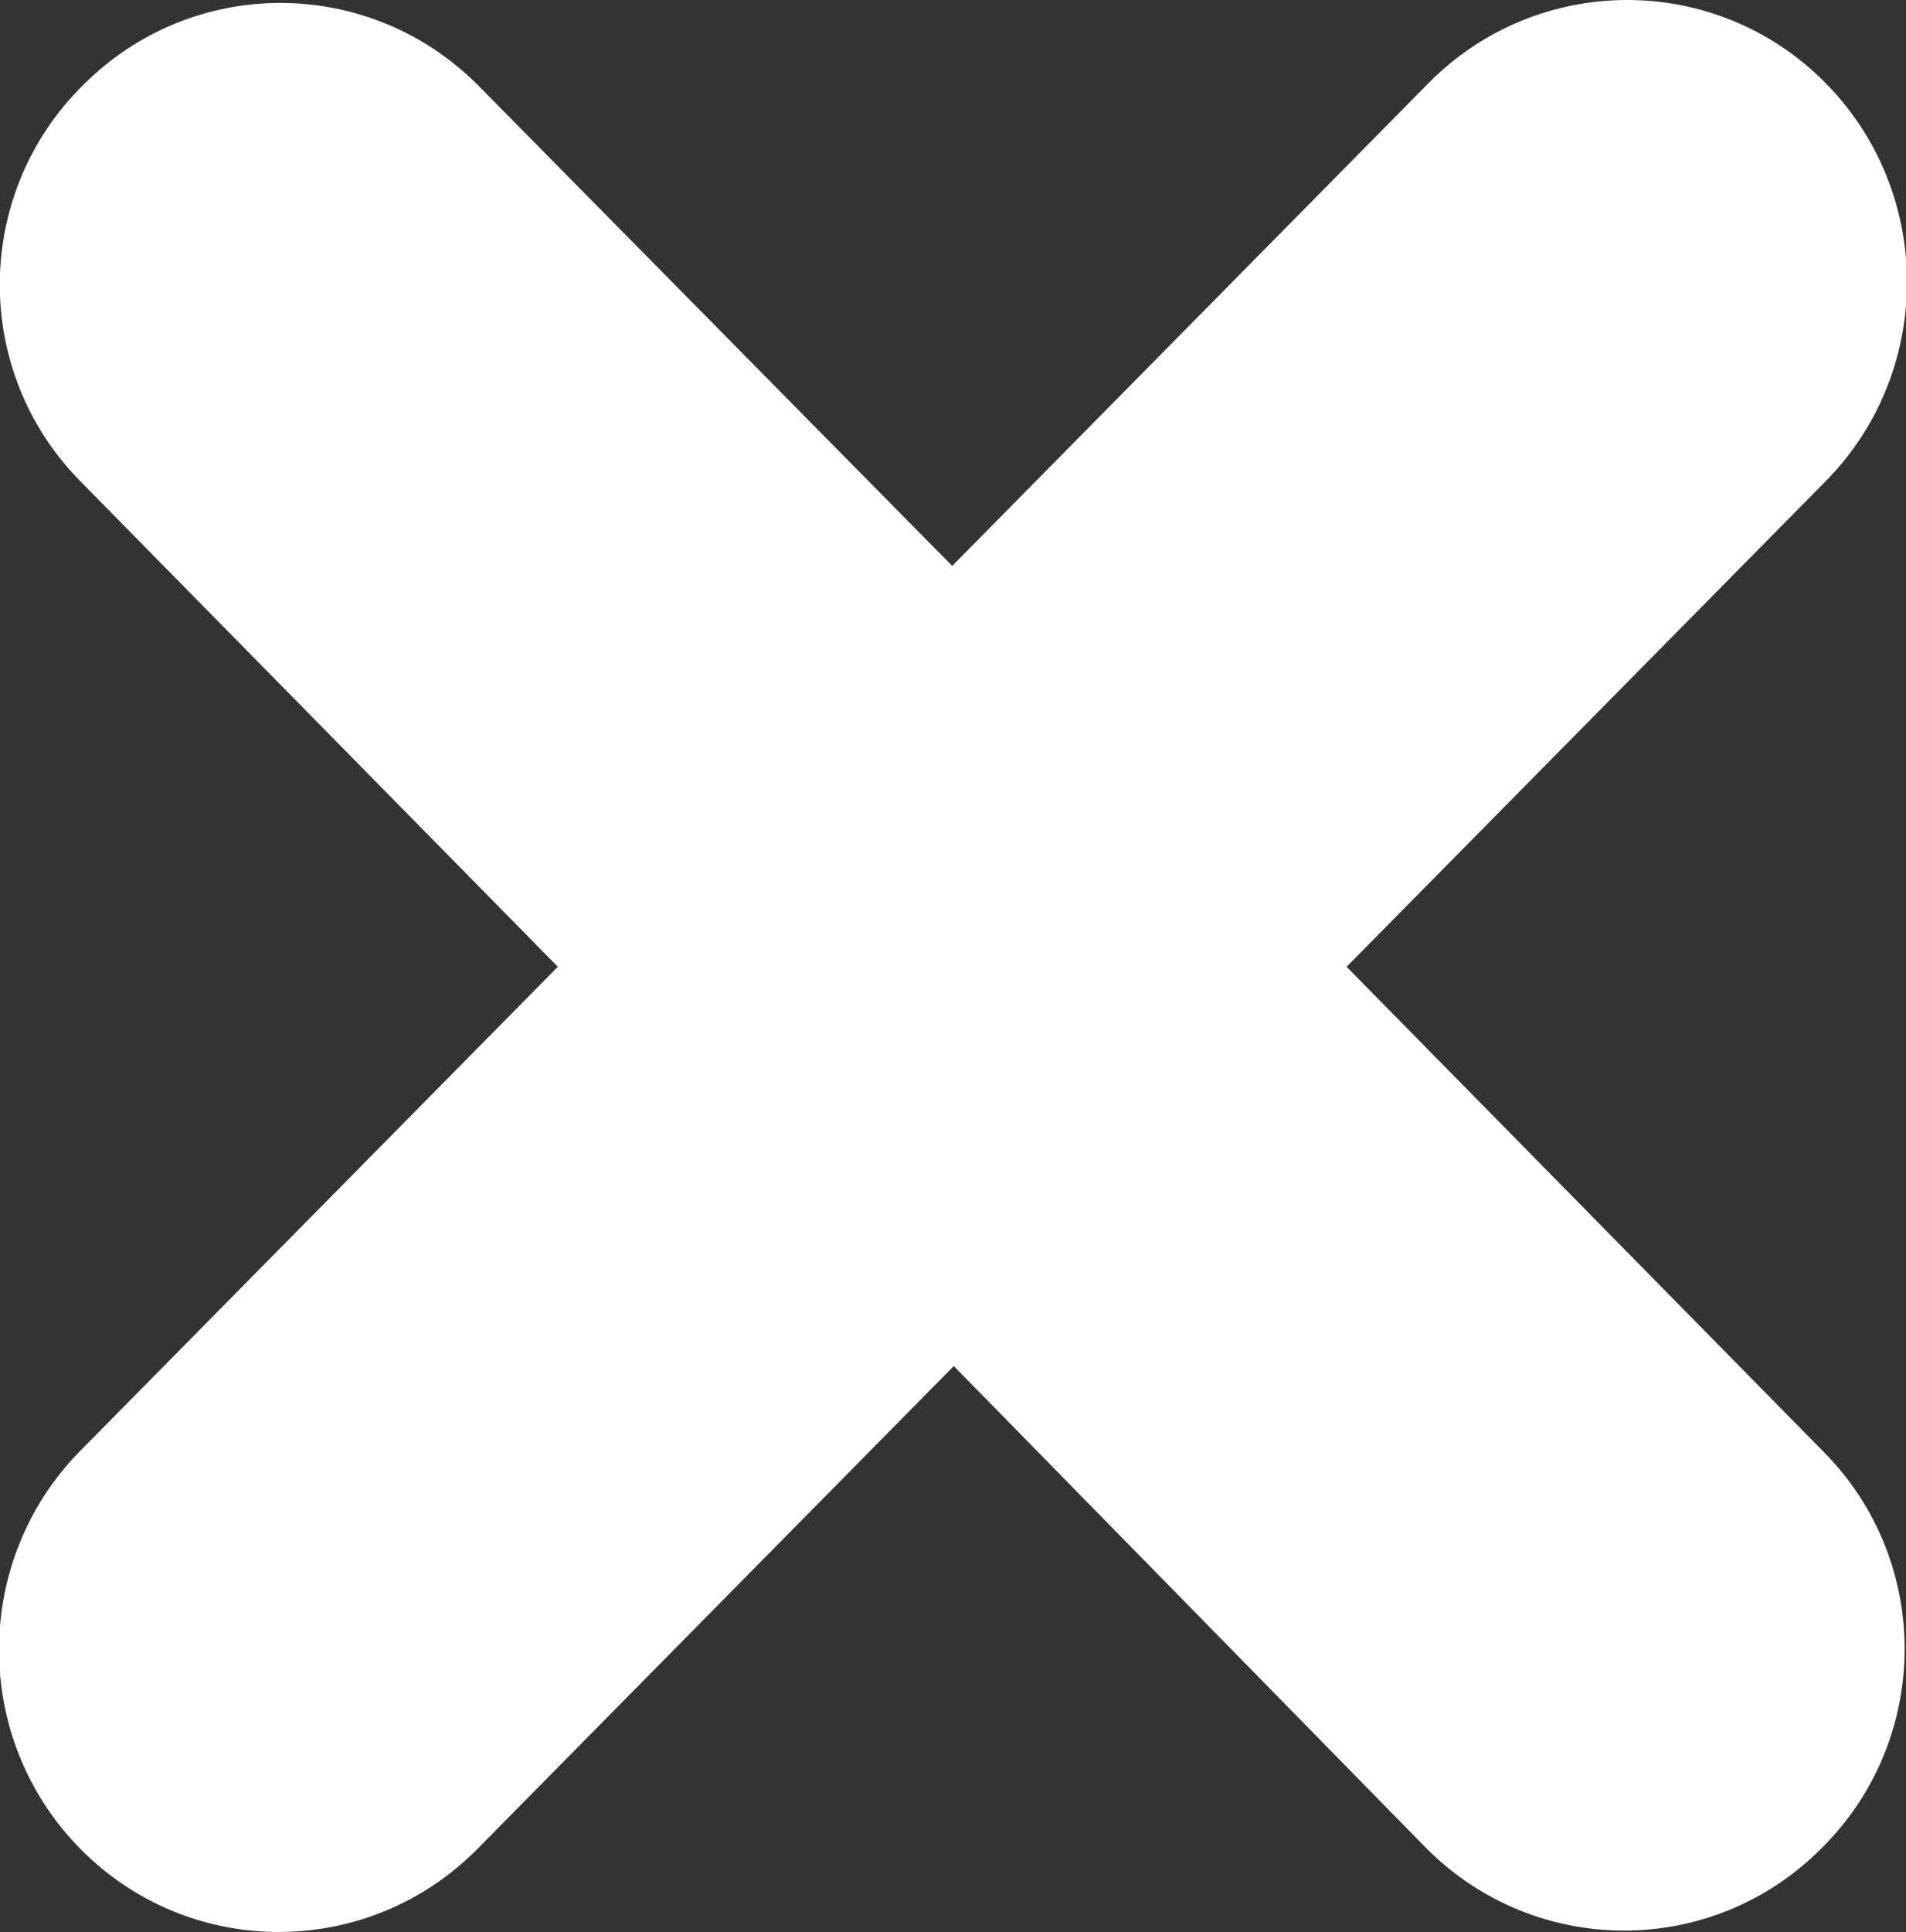
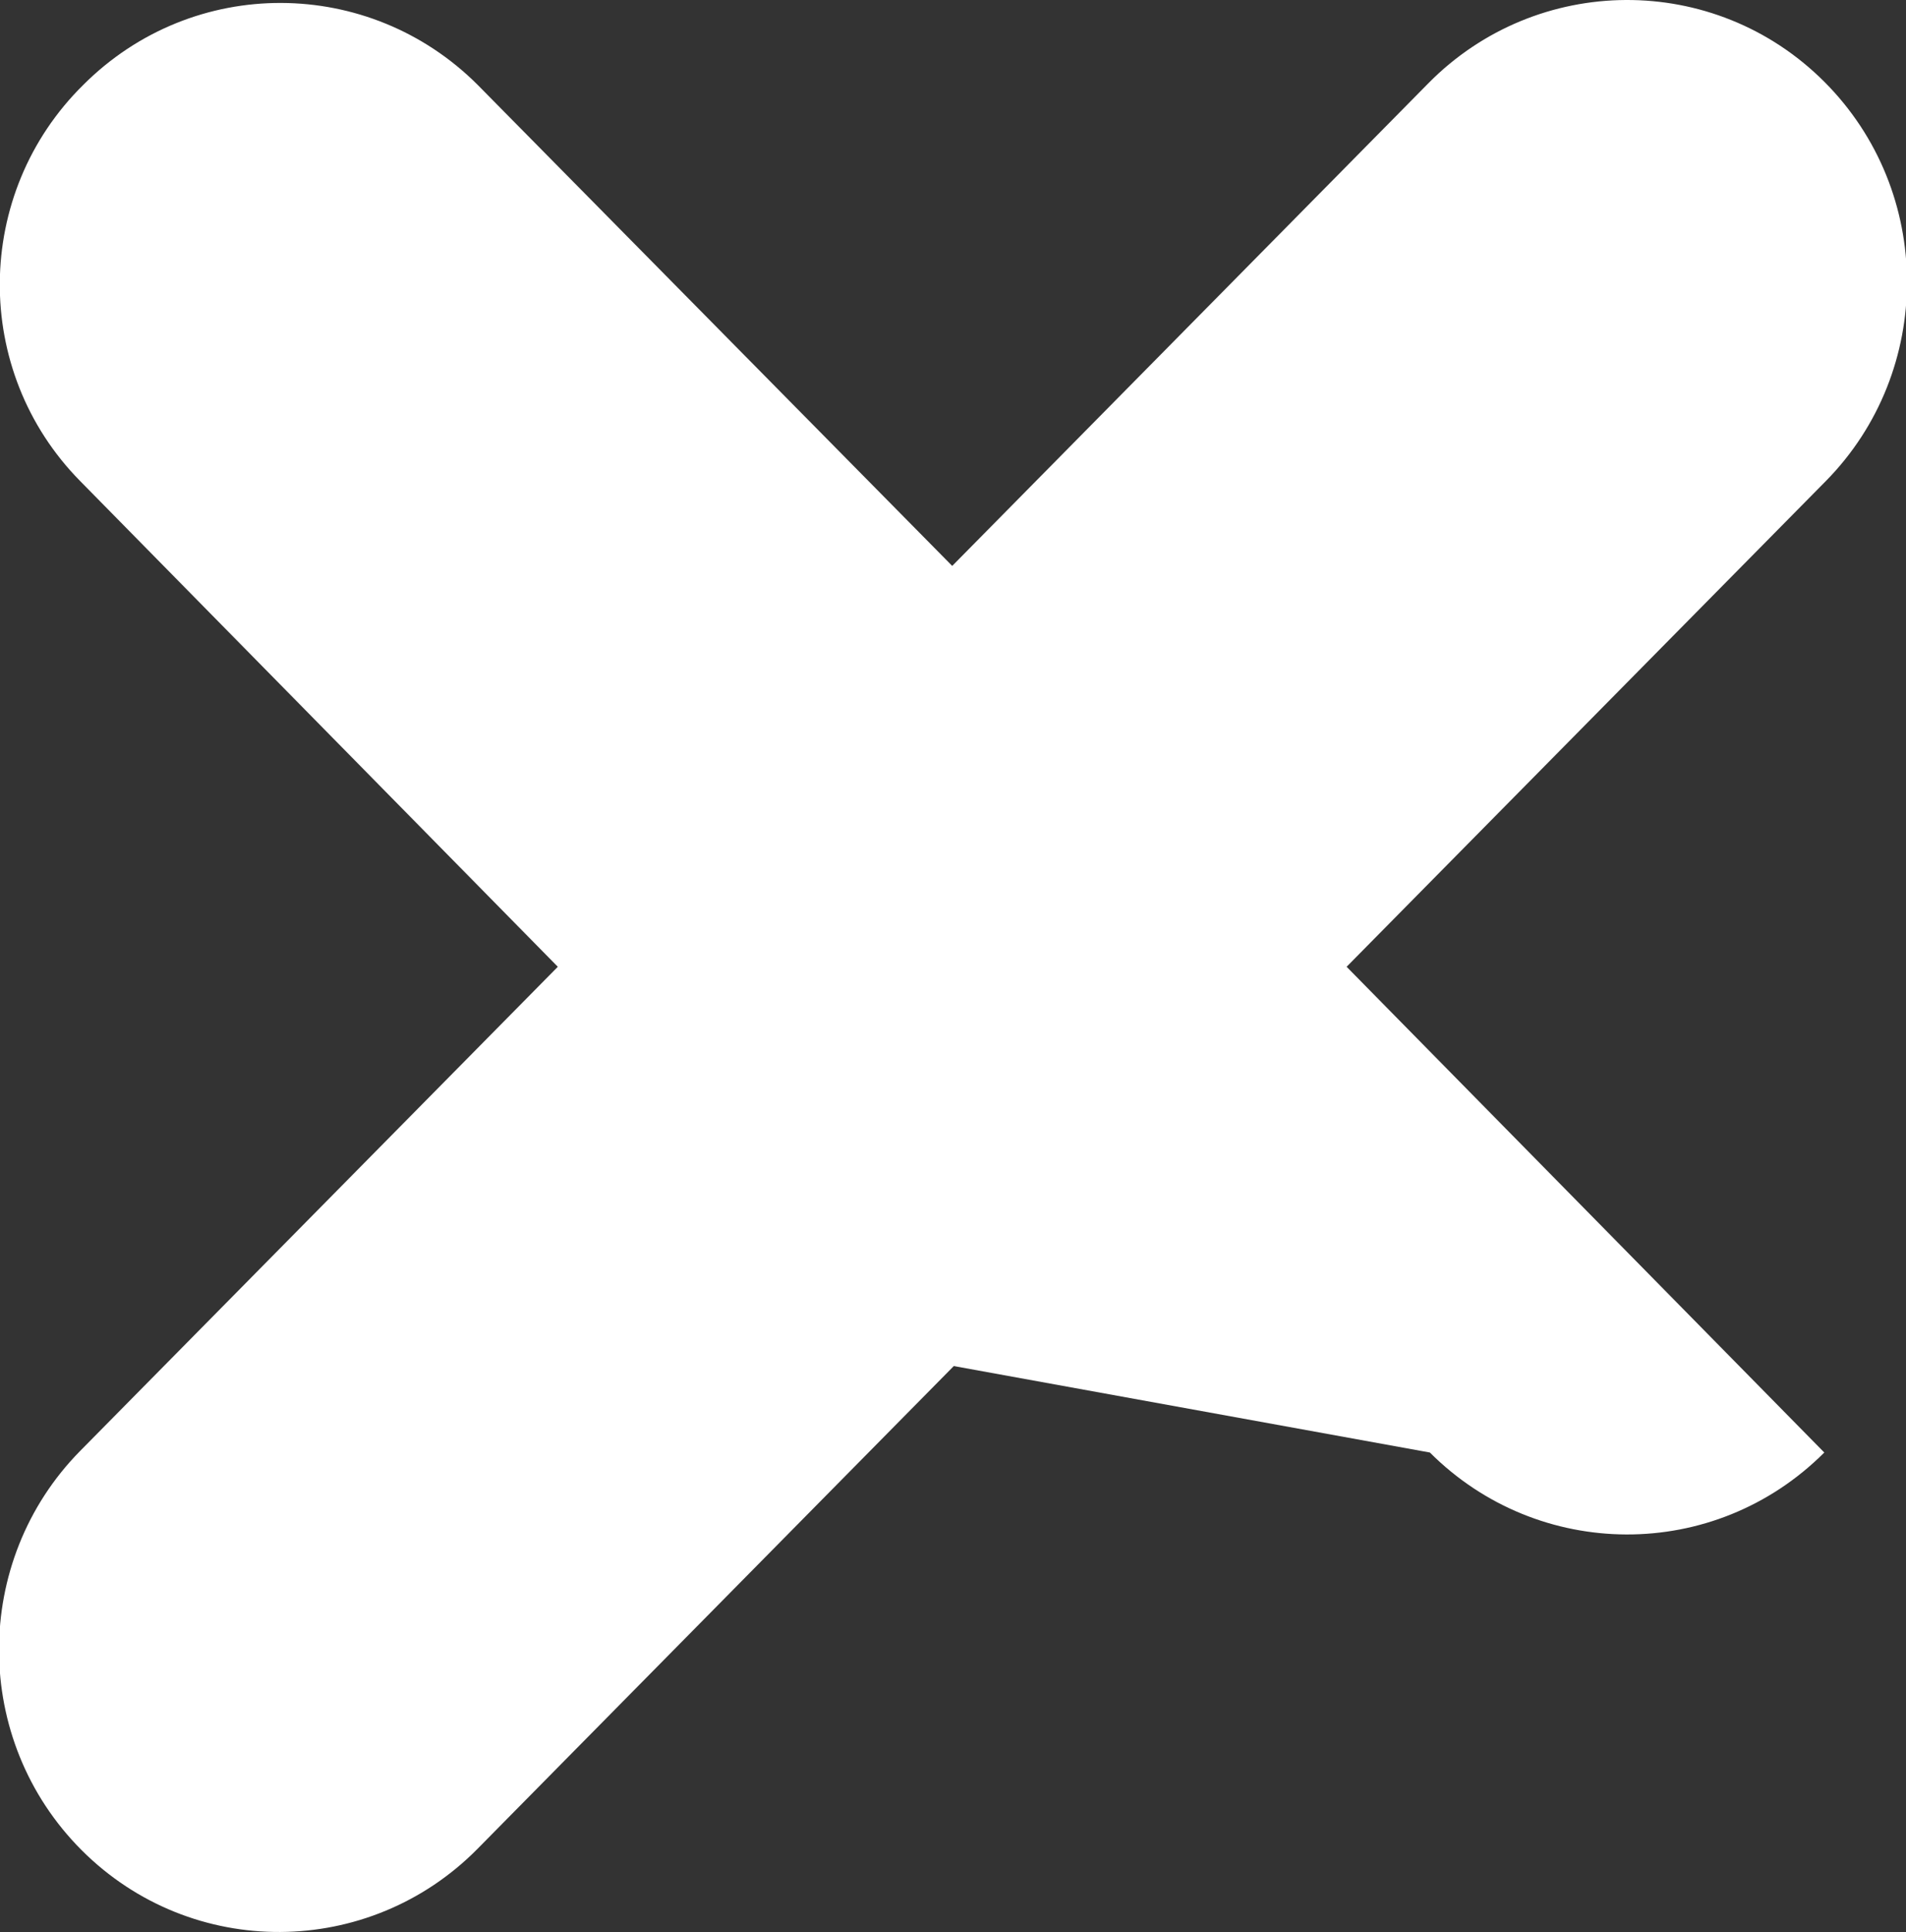
<svg xmlns="http://www.w3.org/2000/svg" version="1.1" id="Layer_1" x="0px" y="0px" viewBox="0 0 121.3 122.9" style="enable-background:new 0 0 121.3 122.9;" xml:space="preserve">
  <rect x="0" y="0" width="121.3" height="122.9" fill="#333333" stroke="none" />
  <style type="text/css">
	.st0{fill-rule:evenodd;clip-rule:evenodd;fill:#FFFFFF;}
</style>
  <g>
-     <path class="st0" d="M90.9,5.3c6.9-7,18.2-7.1,25.2-0.1c7,7,7,18.4,0.1,25.4L85.7,61.5l30.4,30.9c6.9,7,6.8,18.3-0.2,25.2   c-7,7-18.2,6.9-25.1,0L60.7,86.9l-30.3,30.7c-6.9,7-18.2,7.1-25.2,0.1c-7-7-7-18.4-0.1-25.4l30.4-30.8L5.1,30.6   c-6.9-7-6.8-18.3,0.2-25.2c7-7,18.2-6.9,25.1,0L60.6,36L90.9,5.3L90.9,5.3z" />
+     <path class="st0" d="M90.9,5.3c6.9-7,18.2-7.1,25.2-0.1c7,7,7,18.4,0.1,25.4L85.7,61.5l30.4,30.9c-7,7-18.2,6.9-25.1,0L60.7,86.9l-30.3,30.7c-6.9,7-18.2,7.1-25.2,0.1c-7-7-7-18.4-0.1-25.4l30.4-30.8L5.1,30.6   c-6.9-7-6.8-18.3,0.2-25.2c7-7,18.2-6.9,25.1,0L60.6,36L90.9,5.3L90.9,5.3z" />
  </g>
</svg>